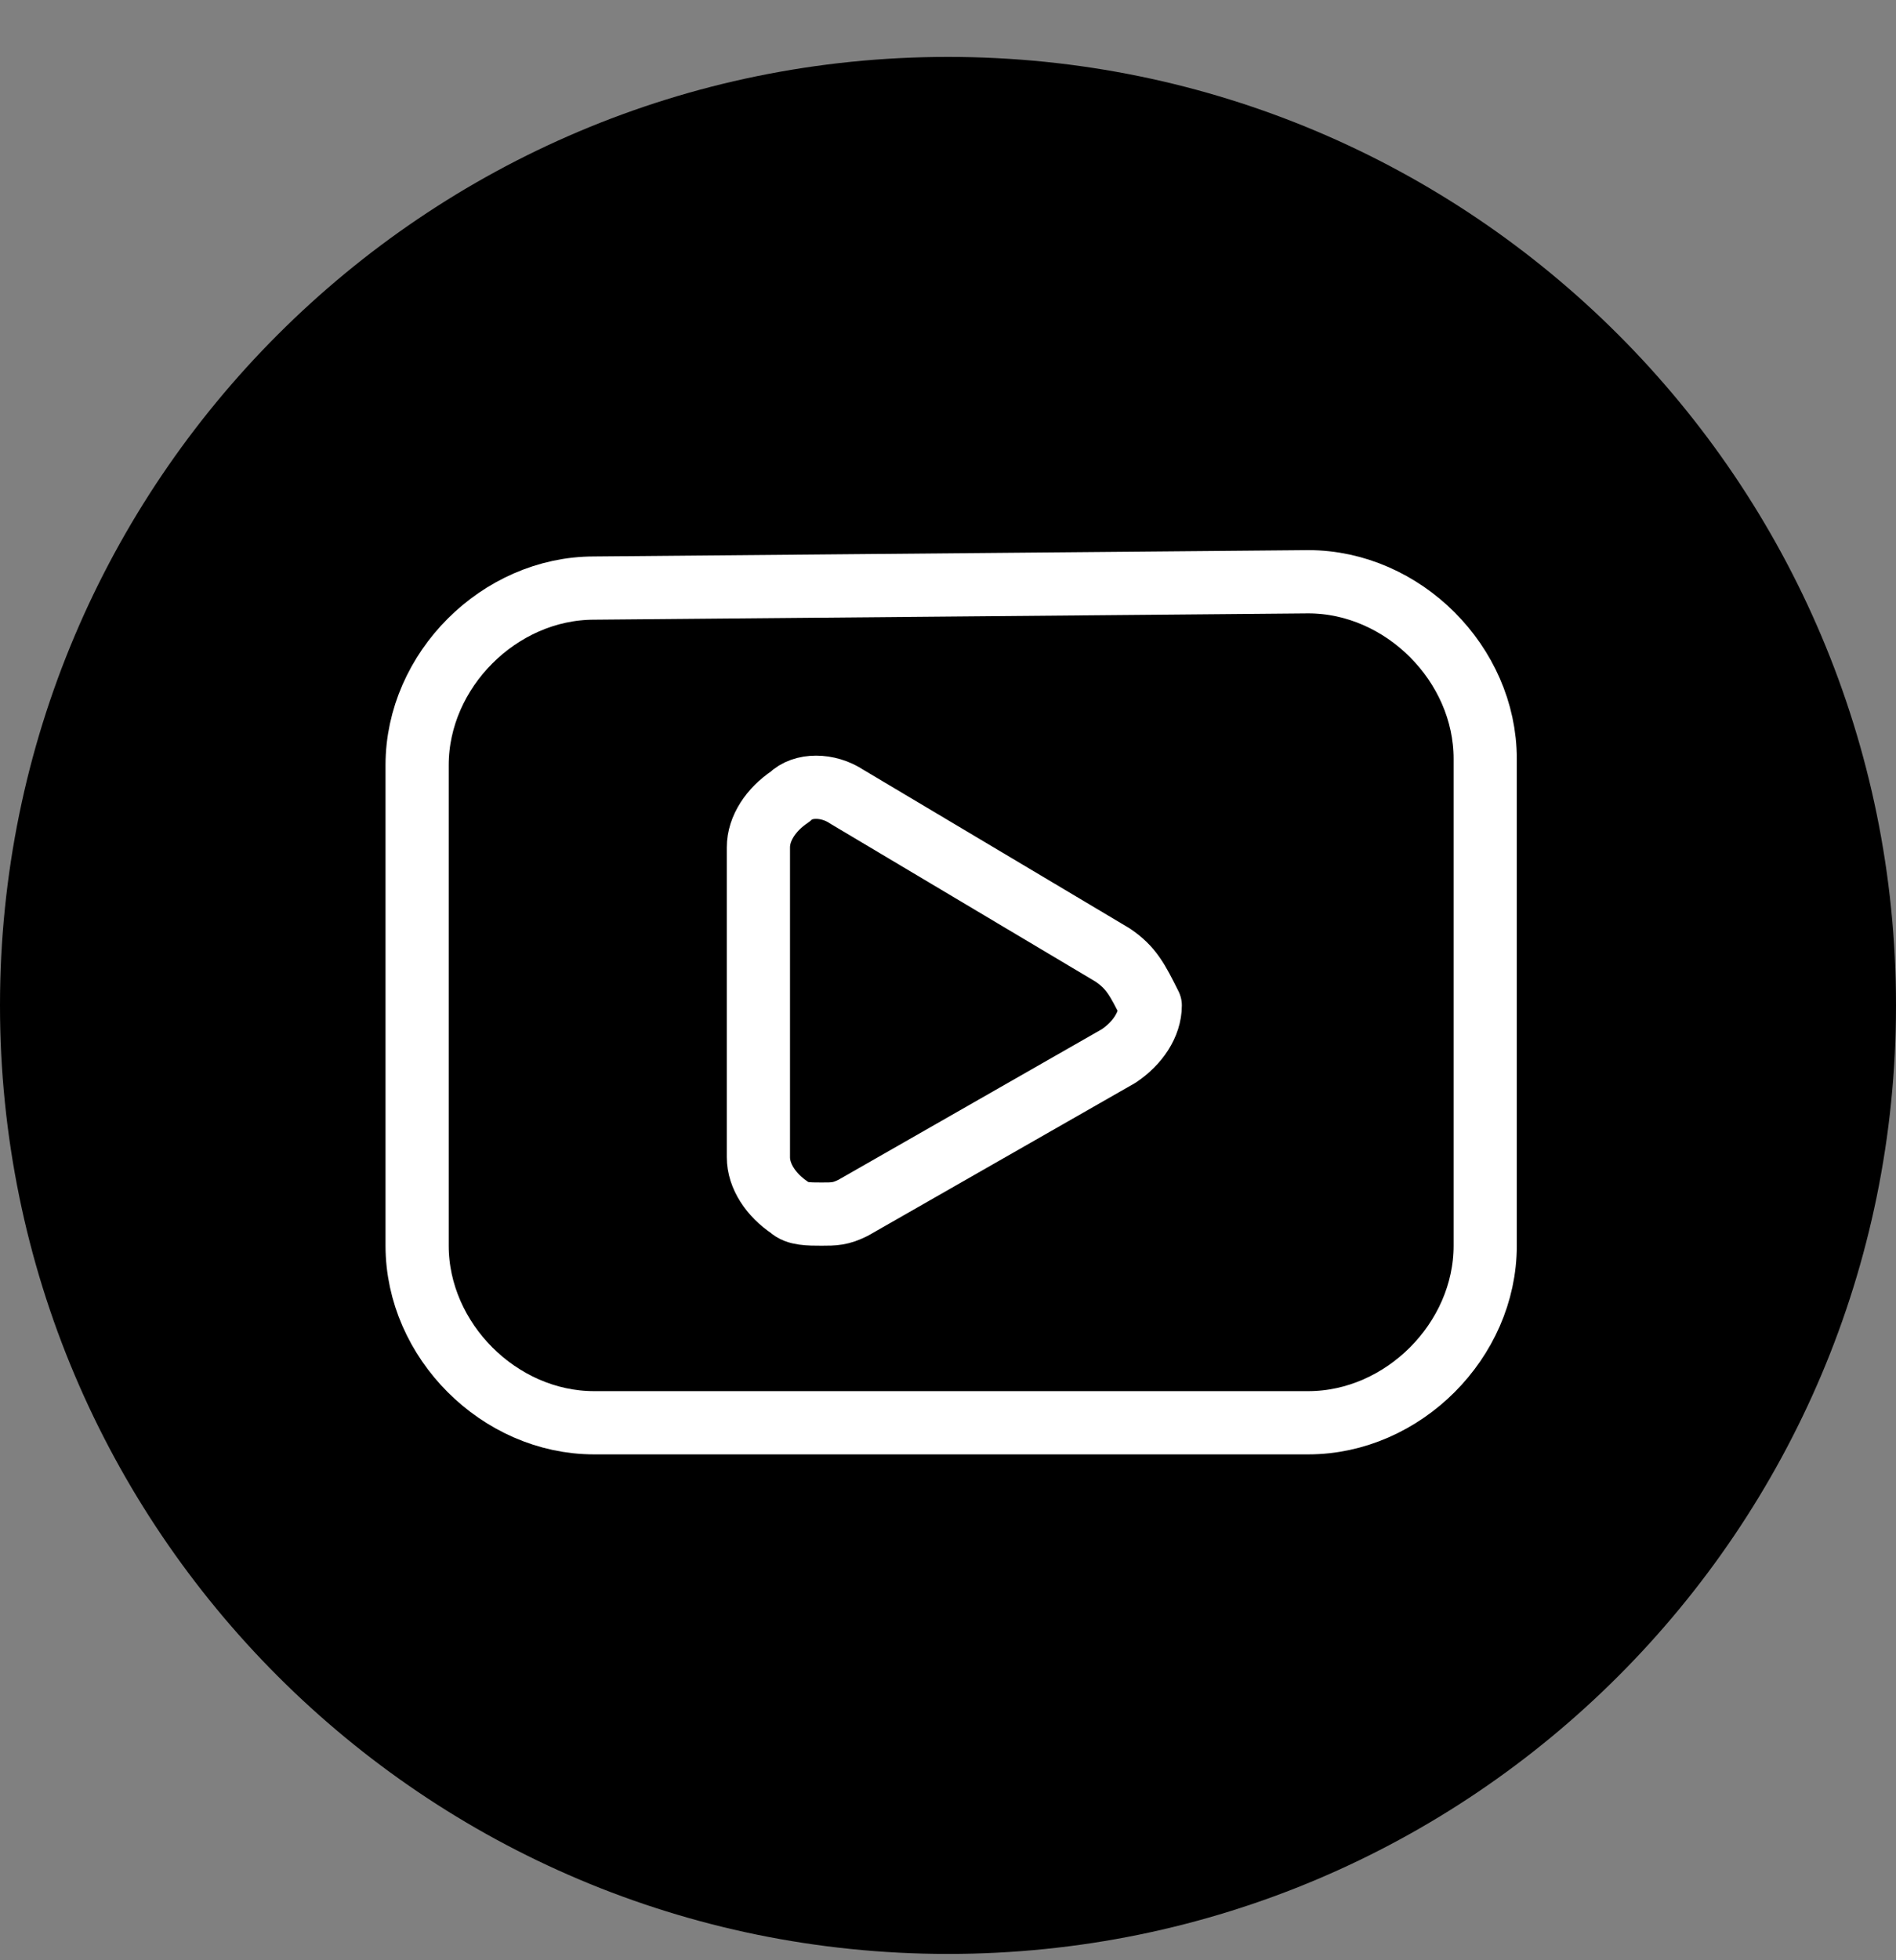
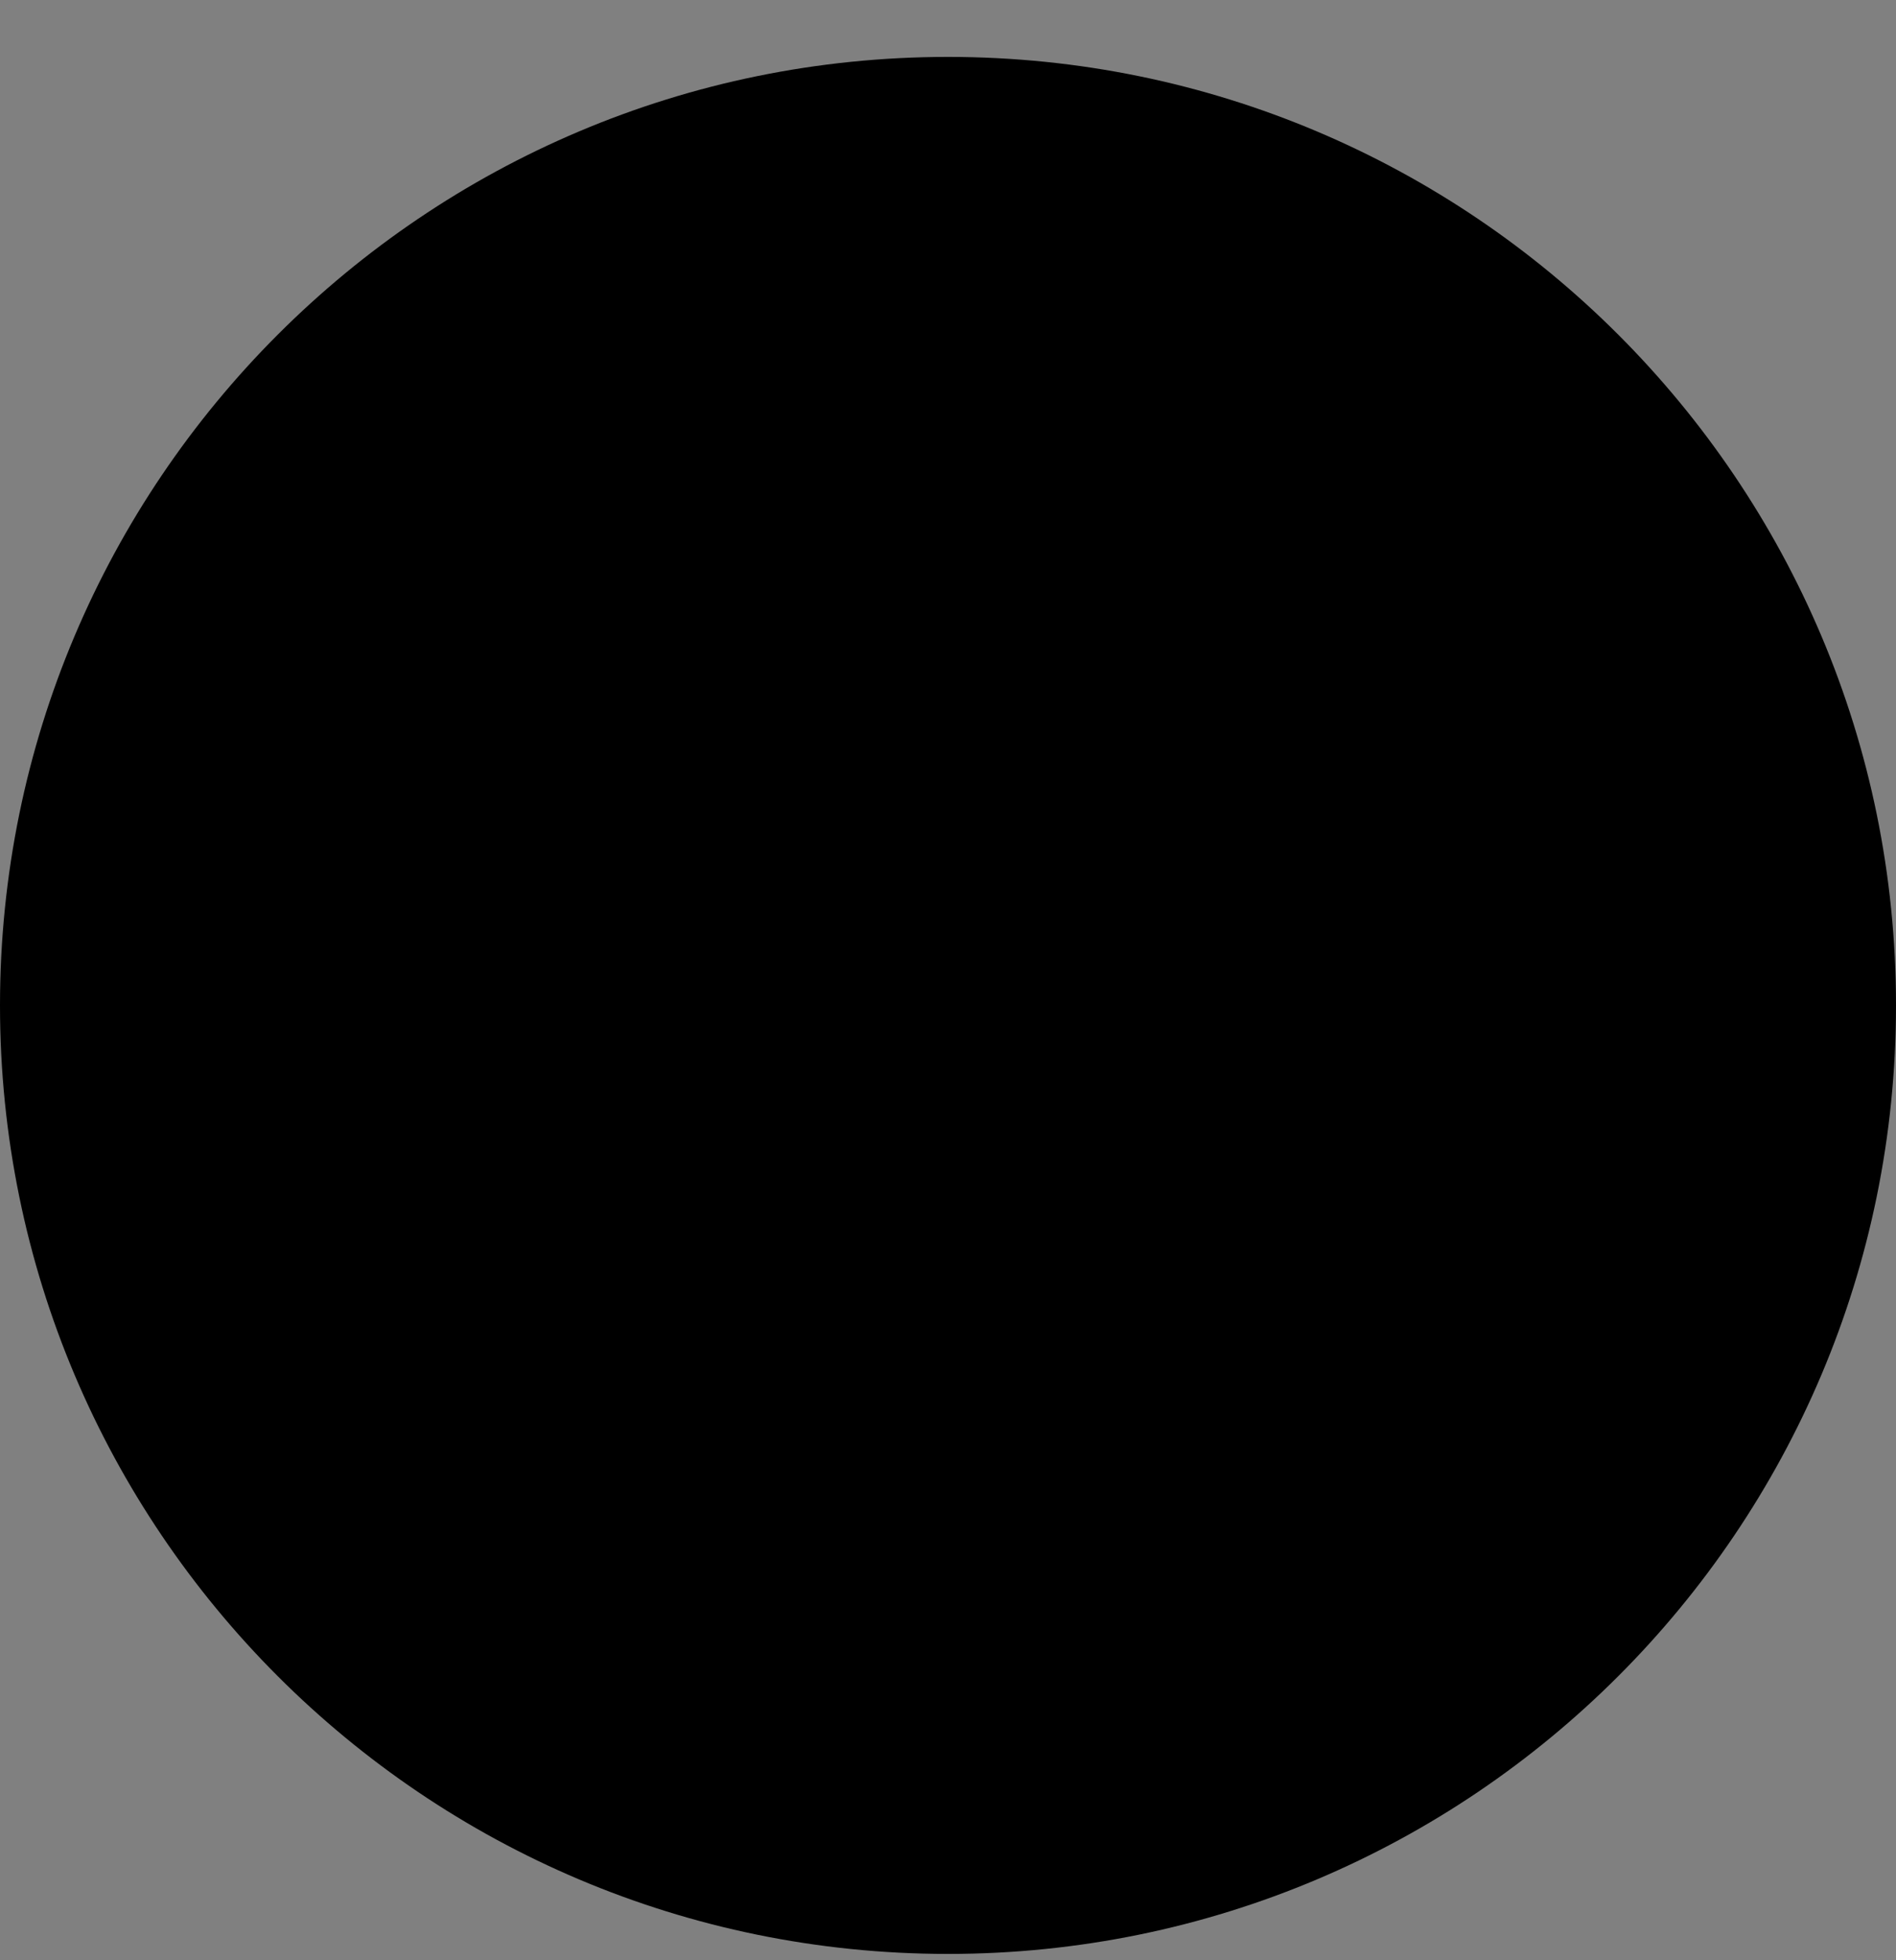
<svg xmlns="http://www.w3.org/2000/svg" fill="none" height="31" width="30">
  <rect width="100%" height="100%" fill="#808080" stroke="none" />
  <path d="M15 30.9c8.284 0 15-6.716 15-15 0-8.284-6.716-15-15-15-8.284 0-15 6.716-15 15 0 8.284 6.716 15 15 15z" fill="#000" />
  <g stroke="#fff" stroke-linecap="round" stroke-linejoin="round" stroke-miterlimit="10">
-     <path d="M9.4 9.3c-1.5 0-2.8 1.3-2.8 2.8v7.6c0 1.5 1.3 2.8 2.8 2.8h11.3c1.5 0 2.8-1.3 2.8-2.8V12c0-1.5-1.3-2.8-2.8-2.8z" />
-     <path d="M17.6 15.1l-4.2-2.5c-.3-.2-.7-.2-.9 0-.3.2-.5.5-.5.8v4.9c0 .3.2.6.5.8.1.1.3.1.5.1s.3 0 .5-.1l4.2-2.4c.3-.2.5-.5.5-.8-.2-.4-.3-.6-.6-.8z" />
-   </g>
+     </g>
</svg>